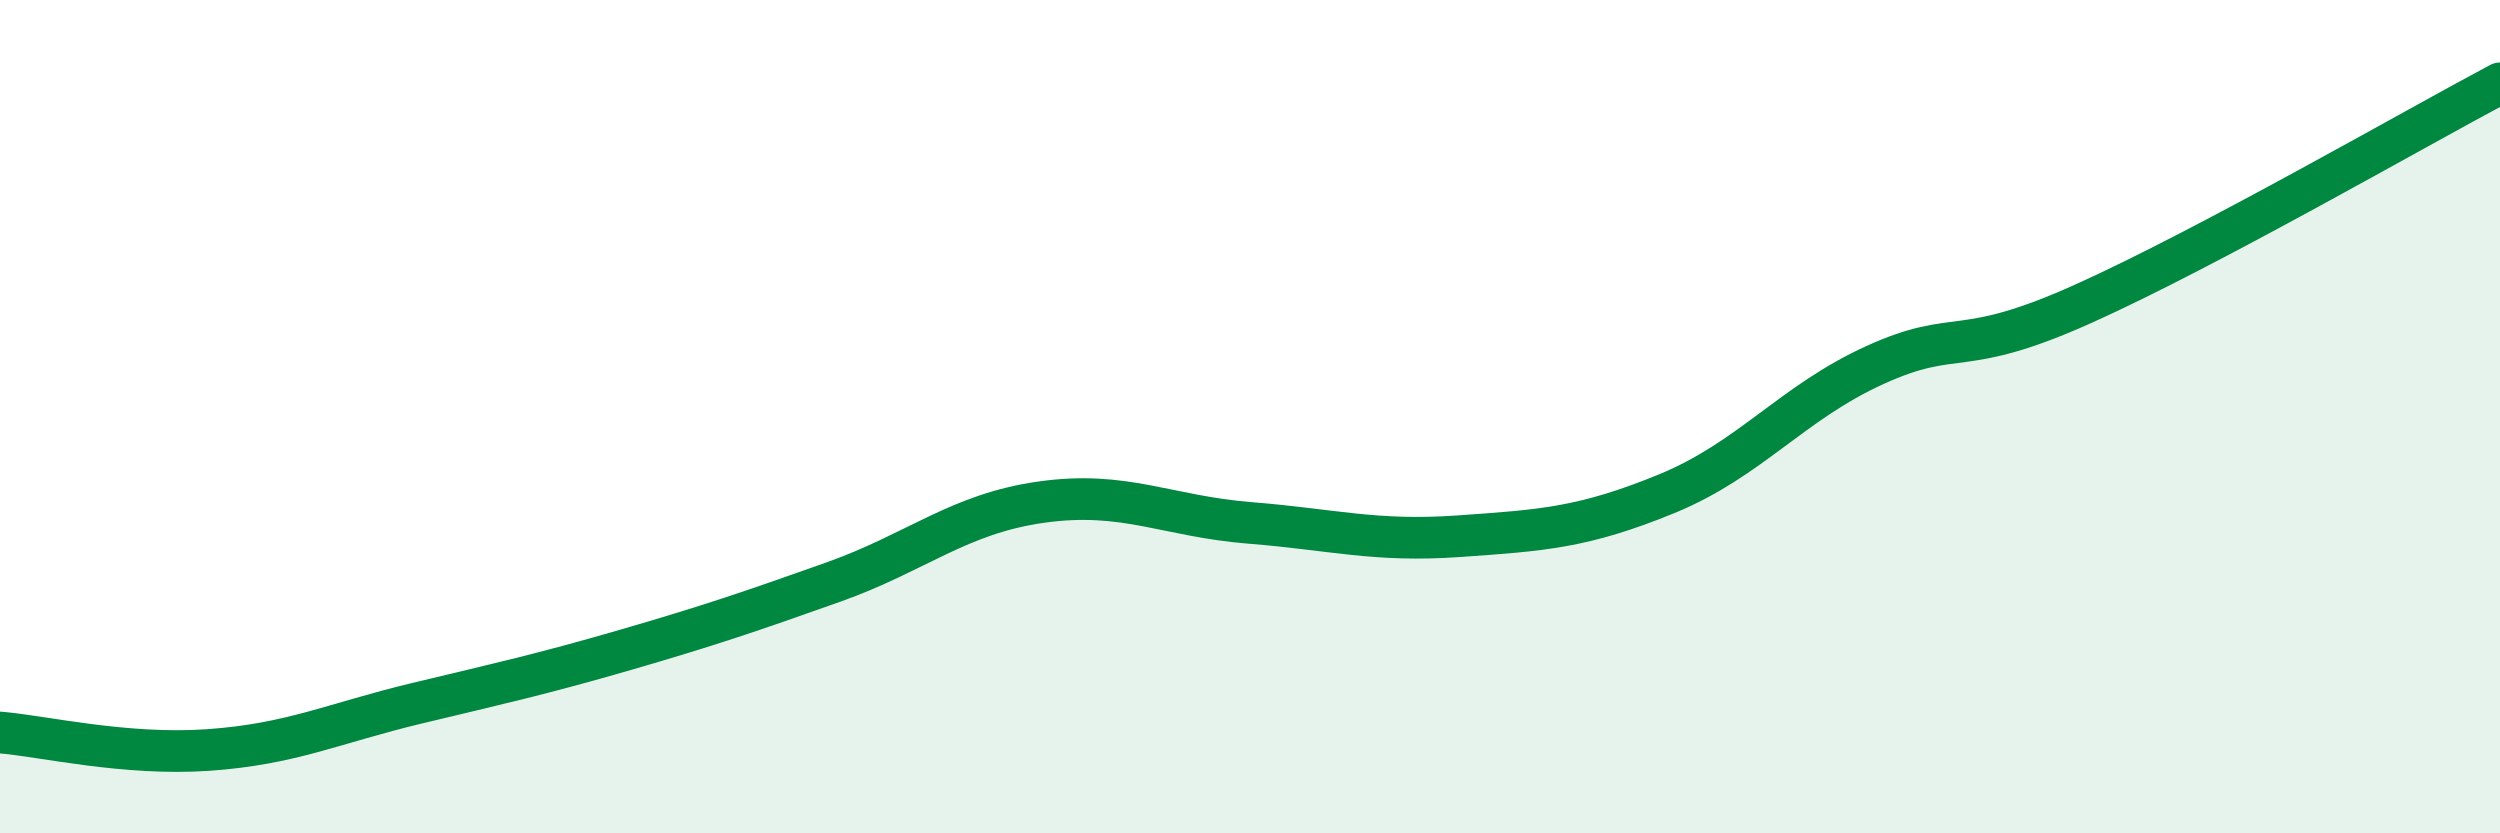
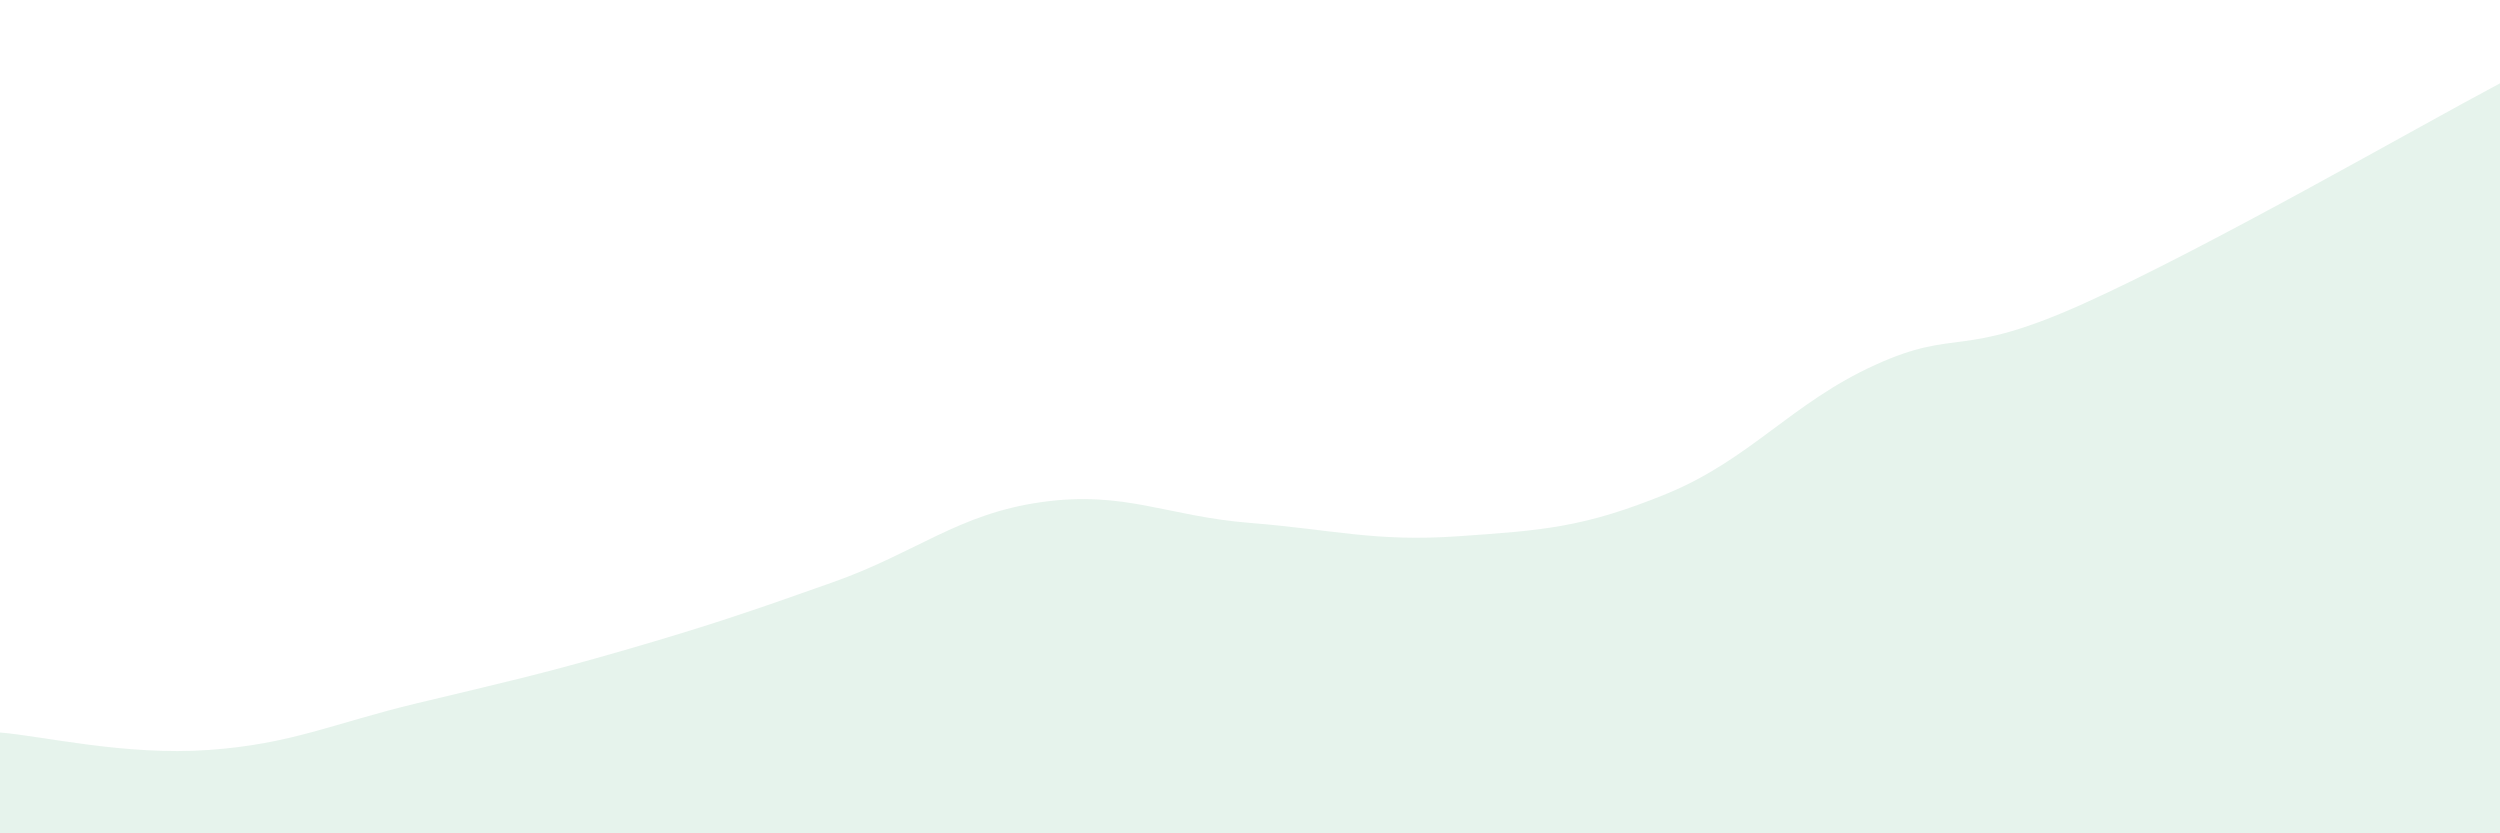
<svg xmlns="http://www.w3.org/2000/svg" width="60" height="20" viewBox="0 0 60 20">
  <path d="M 0,17.58 C 1,17.66 3,18.14 5,18 C 7,17.86 8,17.36 10,16.88 C 12,16.4 13,16.18 15,15.6 C 17,15.02 18,14.68 20,13.97 C 22,13.26 23,12.33 25,12.05 C 27,11.77 28,12.39 30,12.55 C 32,12.71 33,13.01 35,12.87 C 37,12.73 38,12.67 40,11.85 C 42,11.03 43,9.67 45,8.76 C 47,7.85 47,8.64 50,7.29 C 53,5.94 58,3.06 60,2L60 20L0 20Z" fill="#008740" opacity="0.1" stroke-linecap="round" stroke-linejoin="round" />
-   <path d="M 0,17.58 C 1,17.66 3,18.14 5,18 C 7,17.86 8,17.36 10,16.88 C 12,16.4 13,16.18 15,15.6 C 17,15.02 18,14.68 20,13.97 C 22,13.26 23,12.33 25,12.05 C 27,11.77 28,12.39 30,12.55 C 32,12.71 33,13.01 35,12.87 C 37,12.73 38,12.67 40,11.85 C 42,11.03 43,9.67 45,8.76 C 47,7.85 47,8.64 50,7.29 C 53,5.94 58,3.06 60,2" stroke="#008740" stroke-width="1" fill="none" stroke-linecap="round" stroke-linejoin="round" />
</svg>